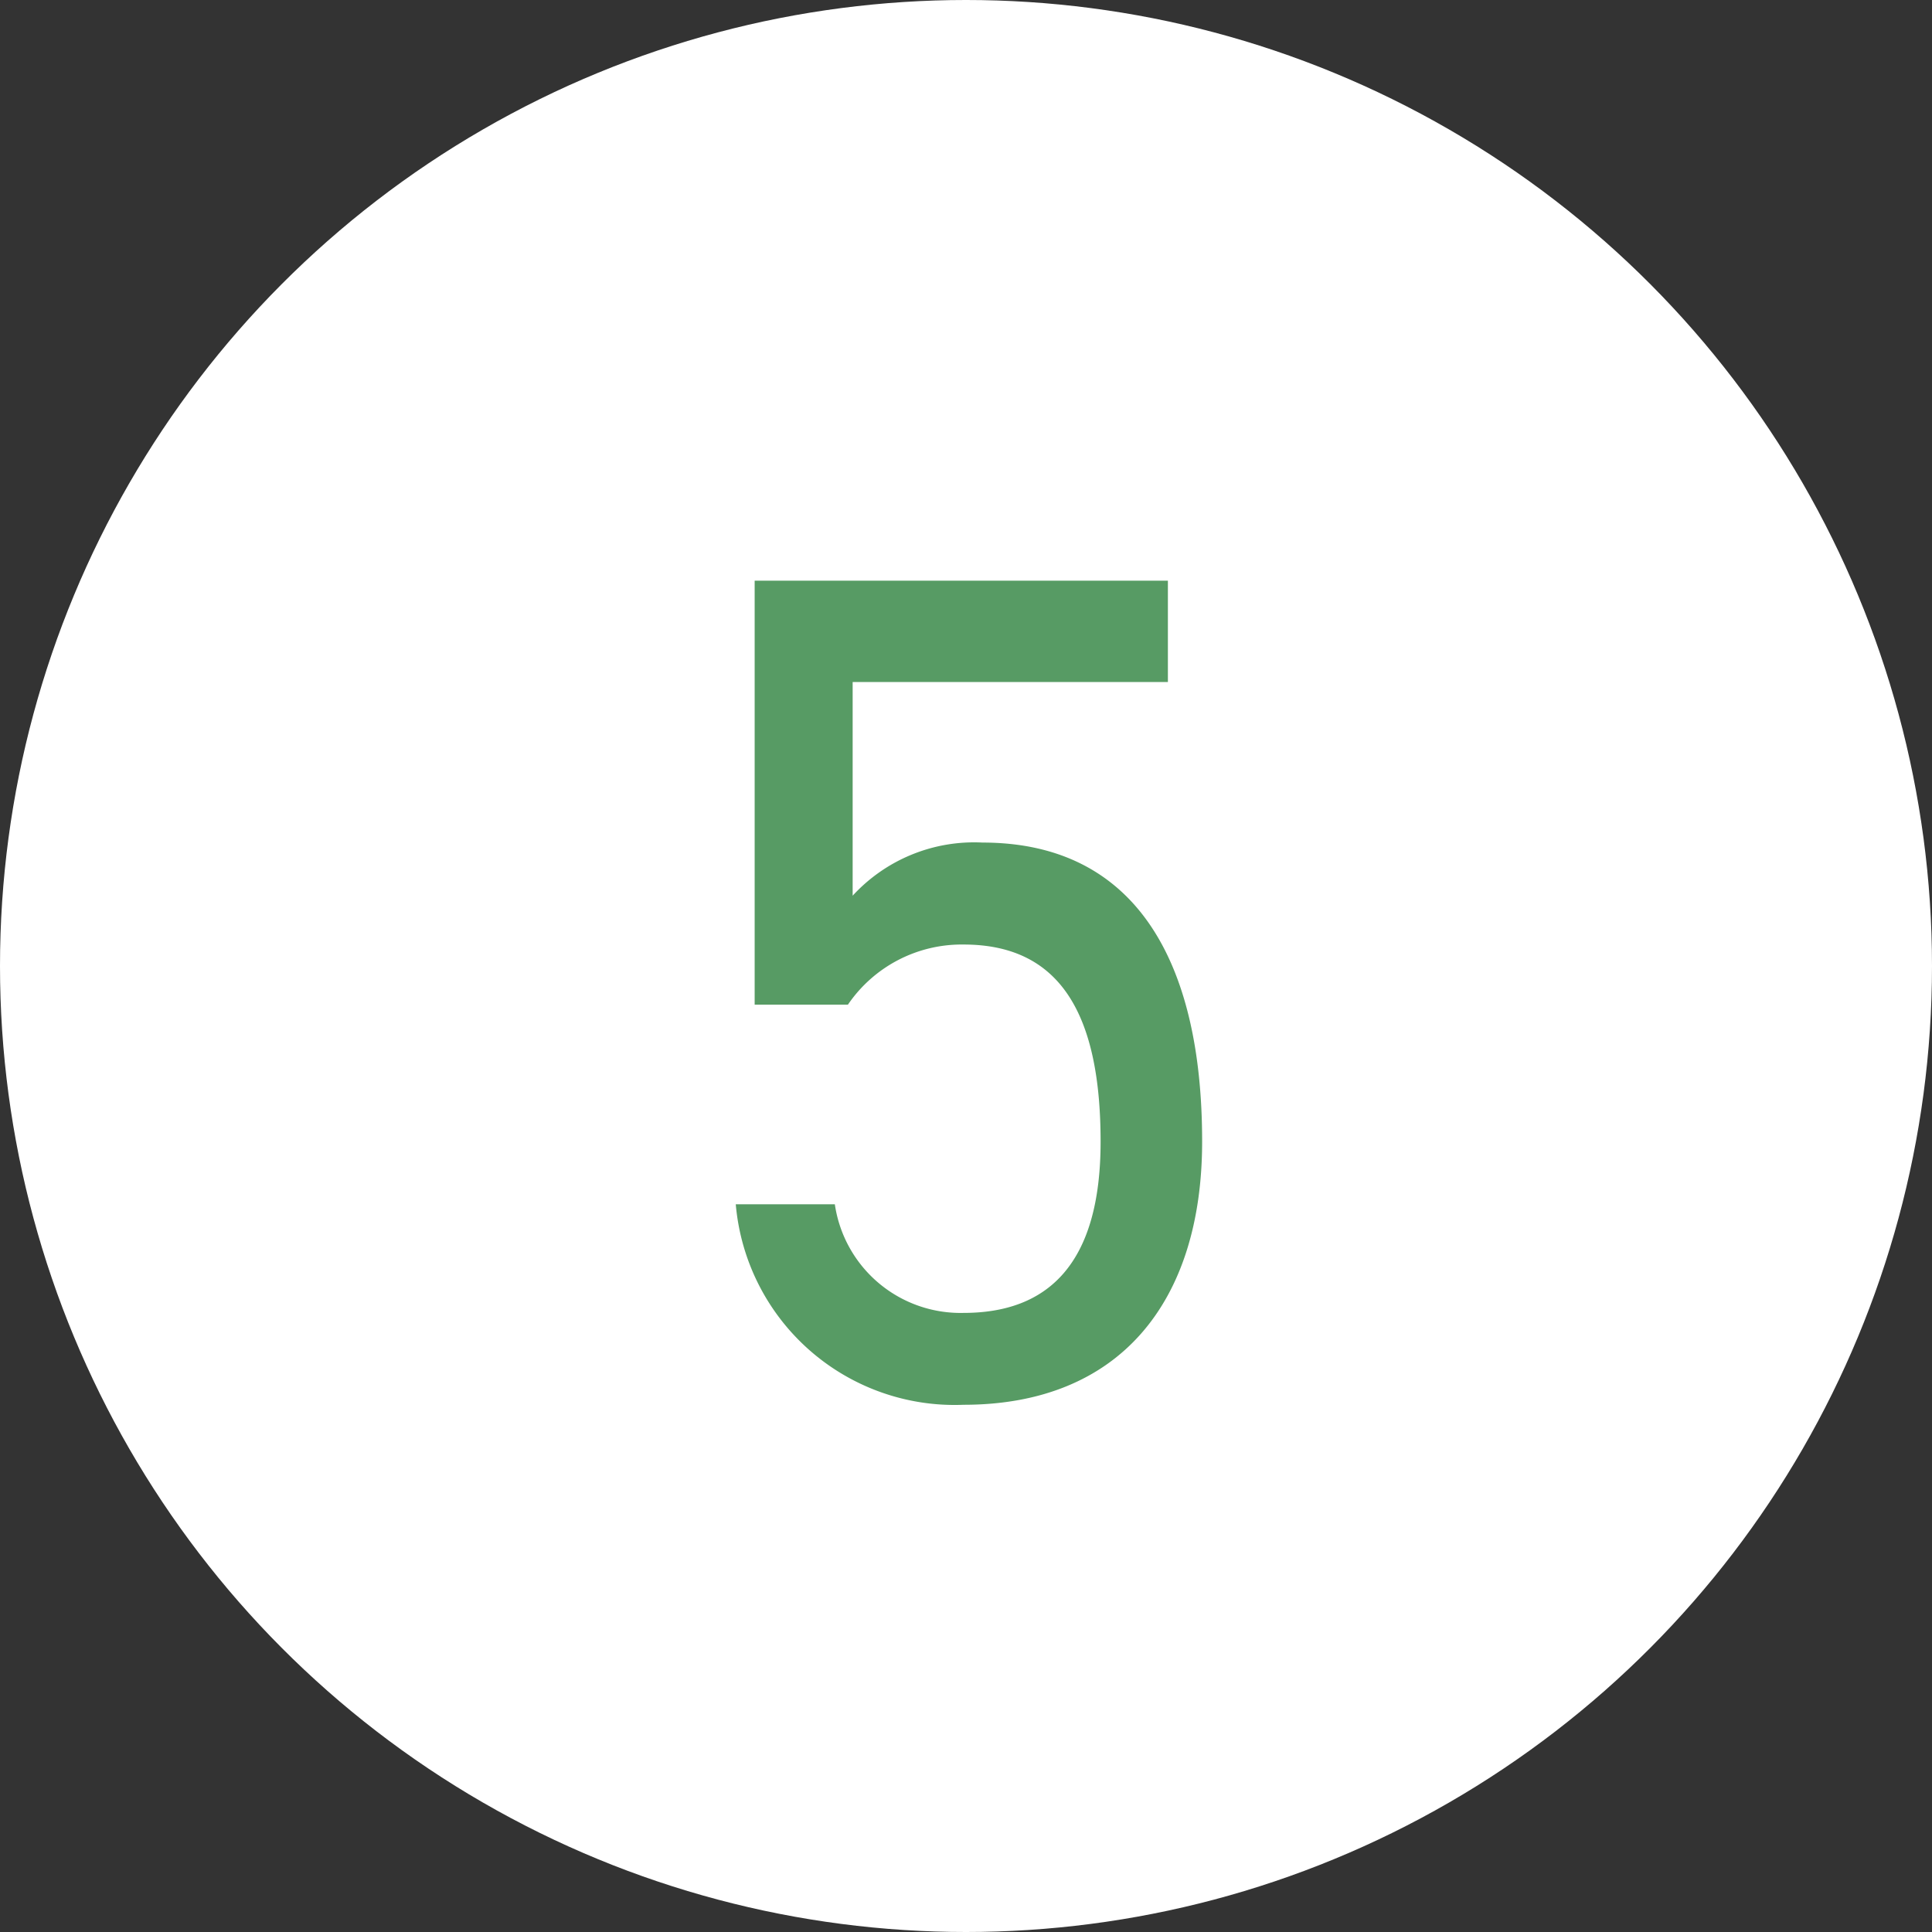
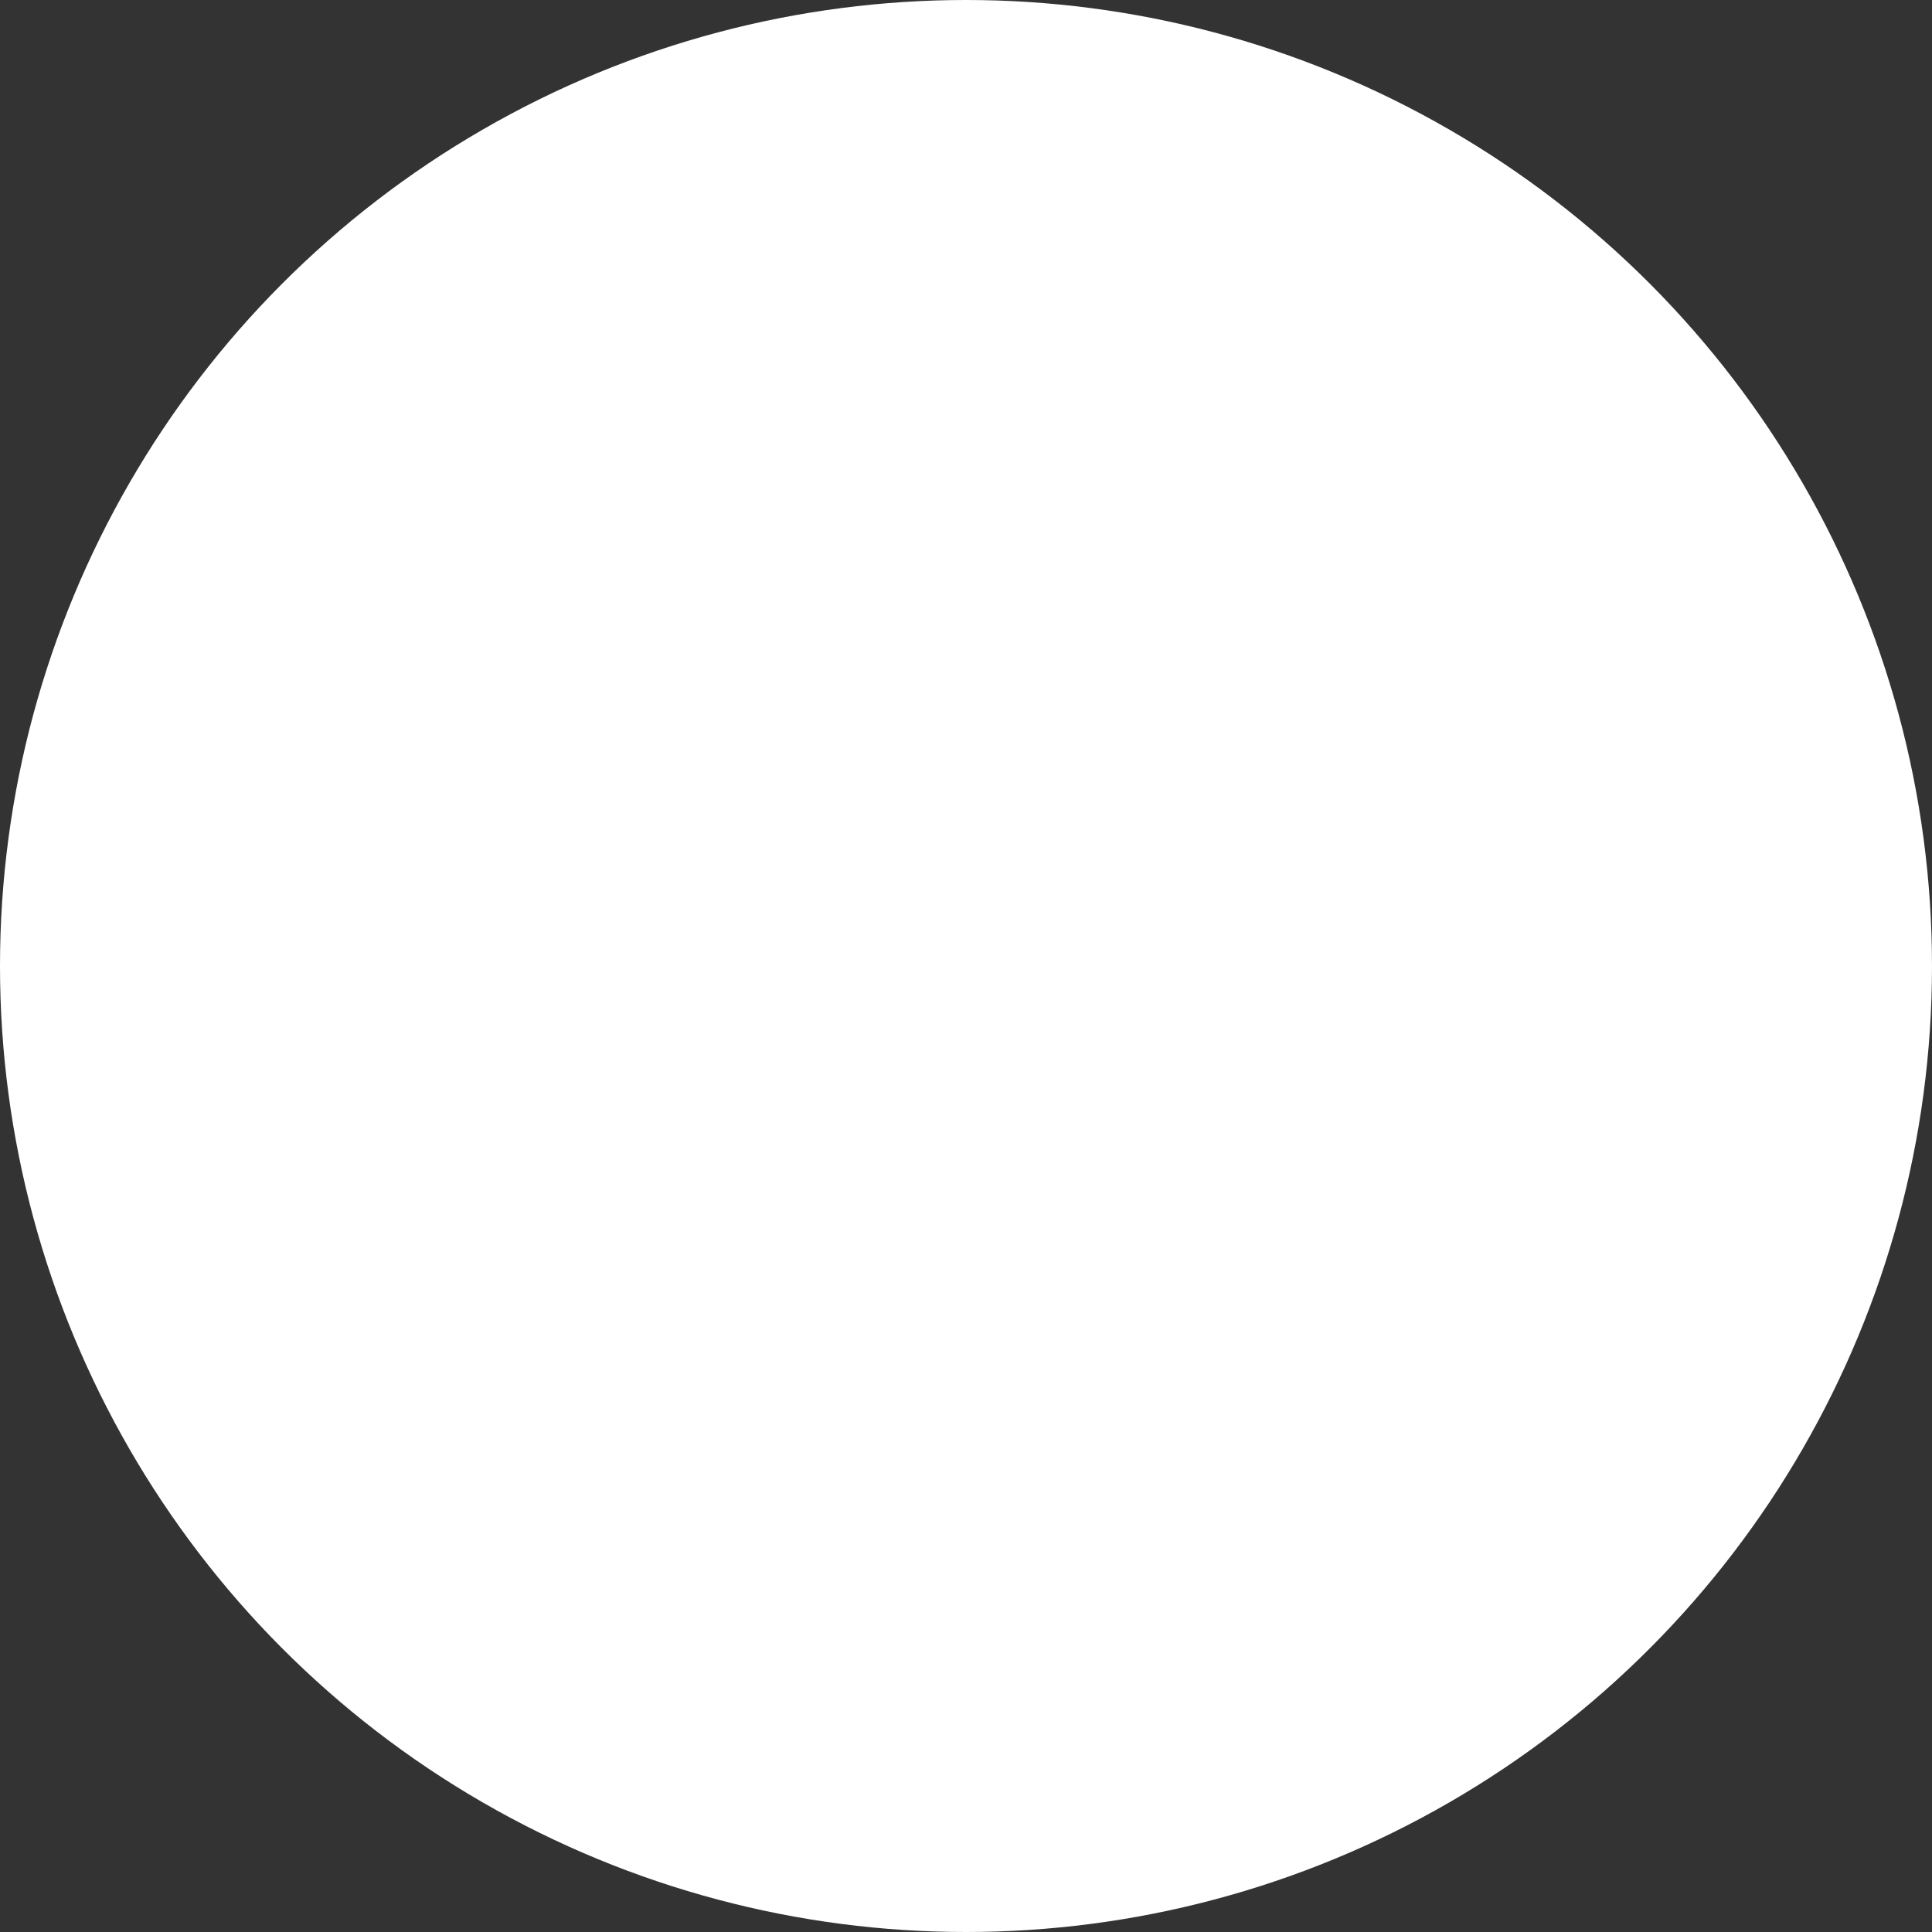
<svg xmlns="http://www.w3.org/2000/svg" id="icon_num-05" width="36" height="36" viewBox="0 0 36 36">
  <rect x="0" y="0" width="36" height="36" fill="#333333" stroke="none" />
  <circle id="楕円形_24" data-name="楕円形 24" cx="18" cy="18" r="18" fill="#fff" />
-   <path id="パス_251" data-name="パス 251" d="M-.044-8.4c1.8,0,2.552,1.3,2.552,3.674,0,2.288-.99,3.19-2.552,3.19a2.367,2.367,0,0,1-2.4-2.024H-4.29A4.094,4.094,0,0,0-.044.176C2.86.176,4.4-1.738,4.4-4.73,4.4-8.14,3.124-10.3.308-10.3a3.074,3.074,0,0,0-2.42.99v-3.982H3.762V-15.18h-7.7v7.9H-2.2A2.564,2.564,0,0,1-.044-8.4Z" transform="translate(18 26)" fill="#579b64" />
</svg>